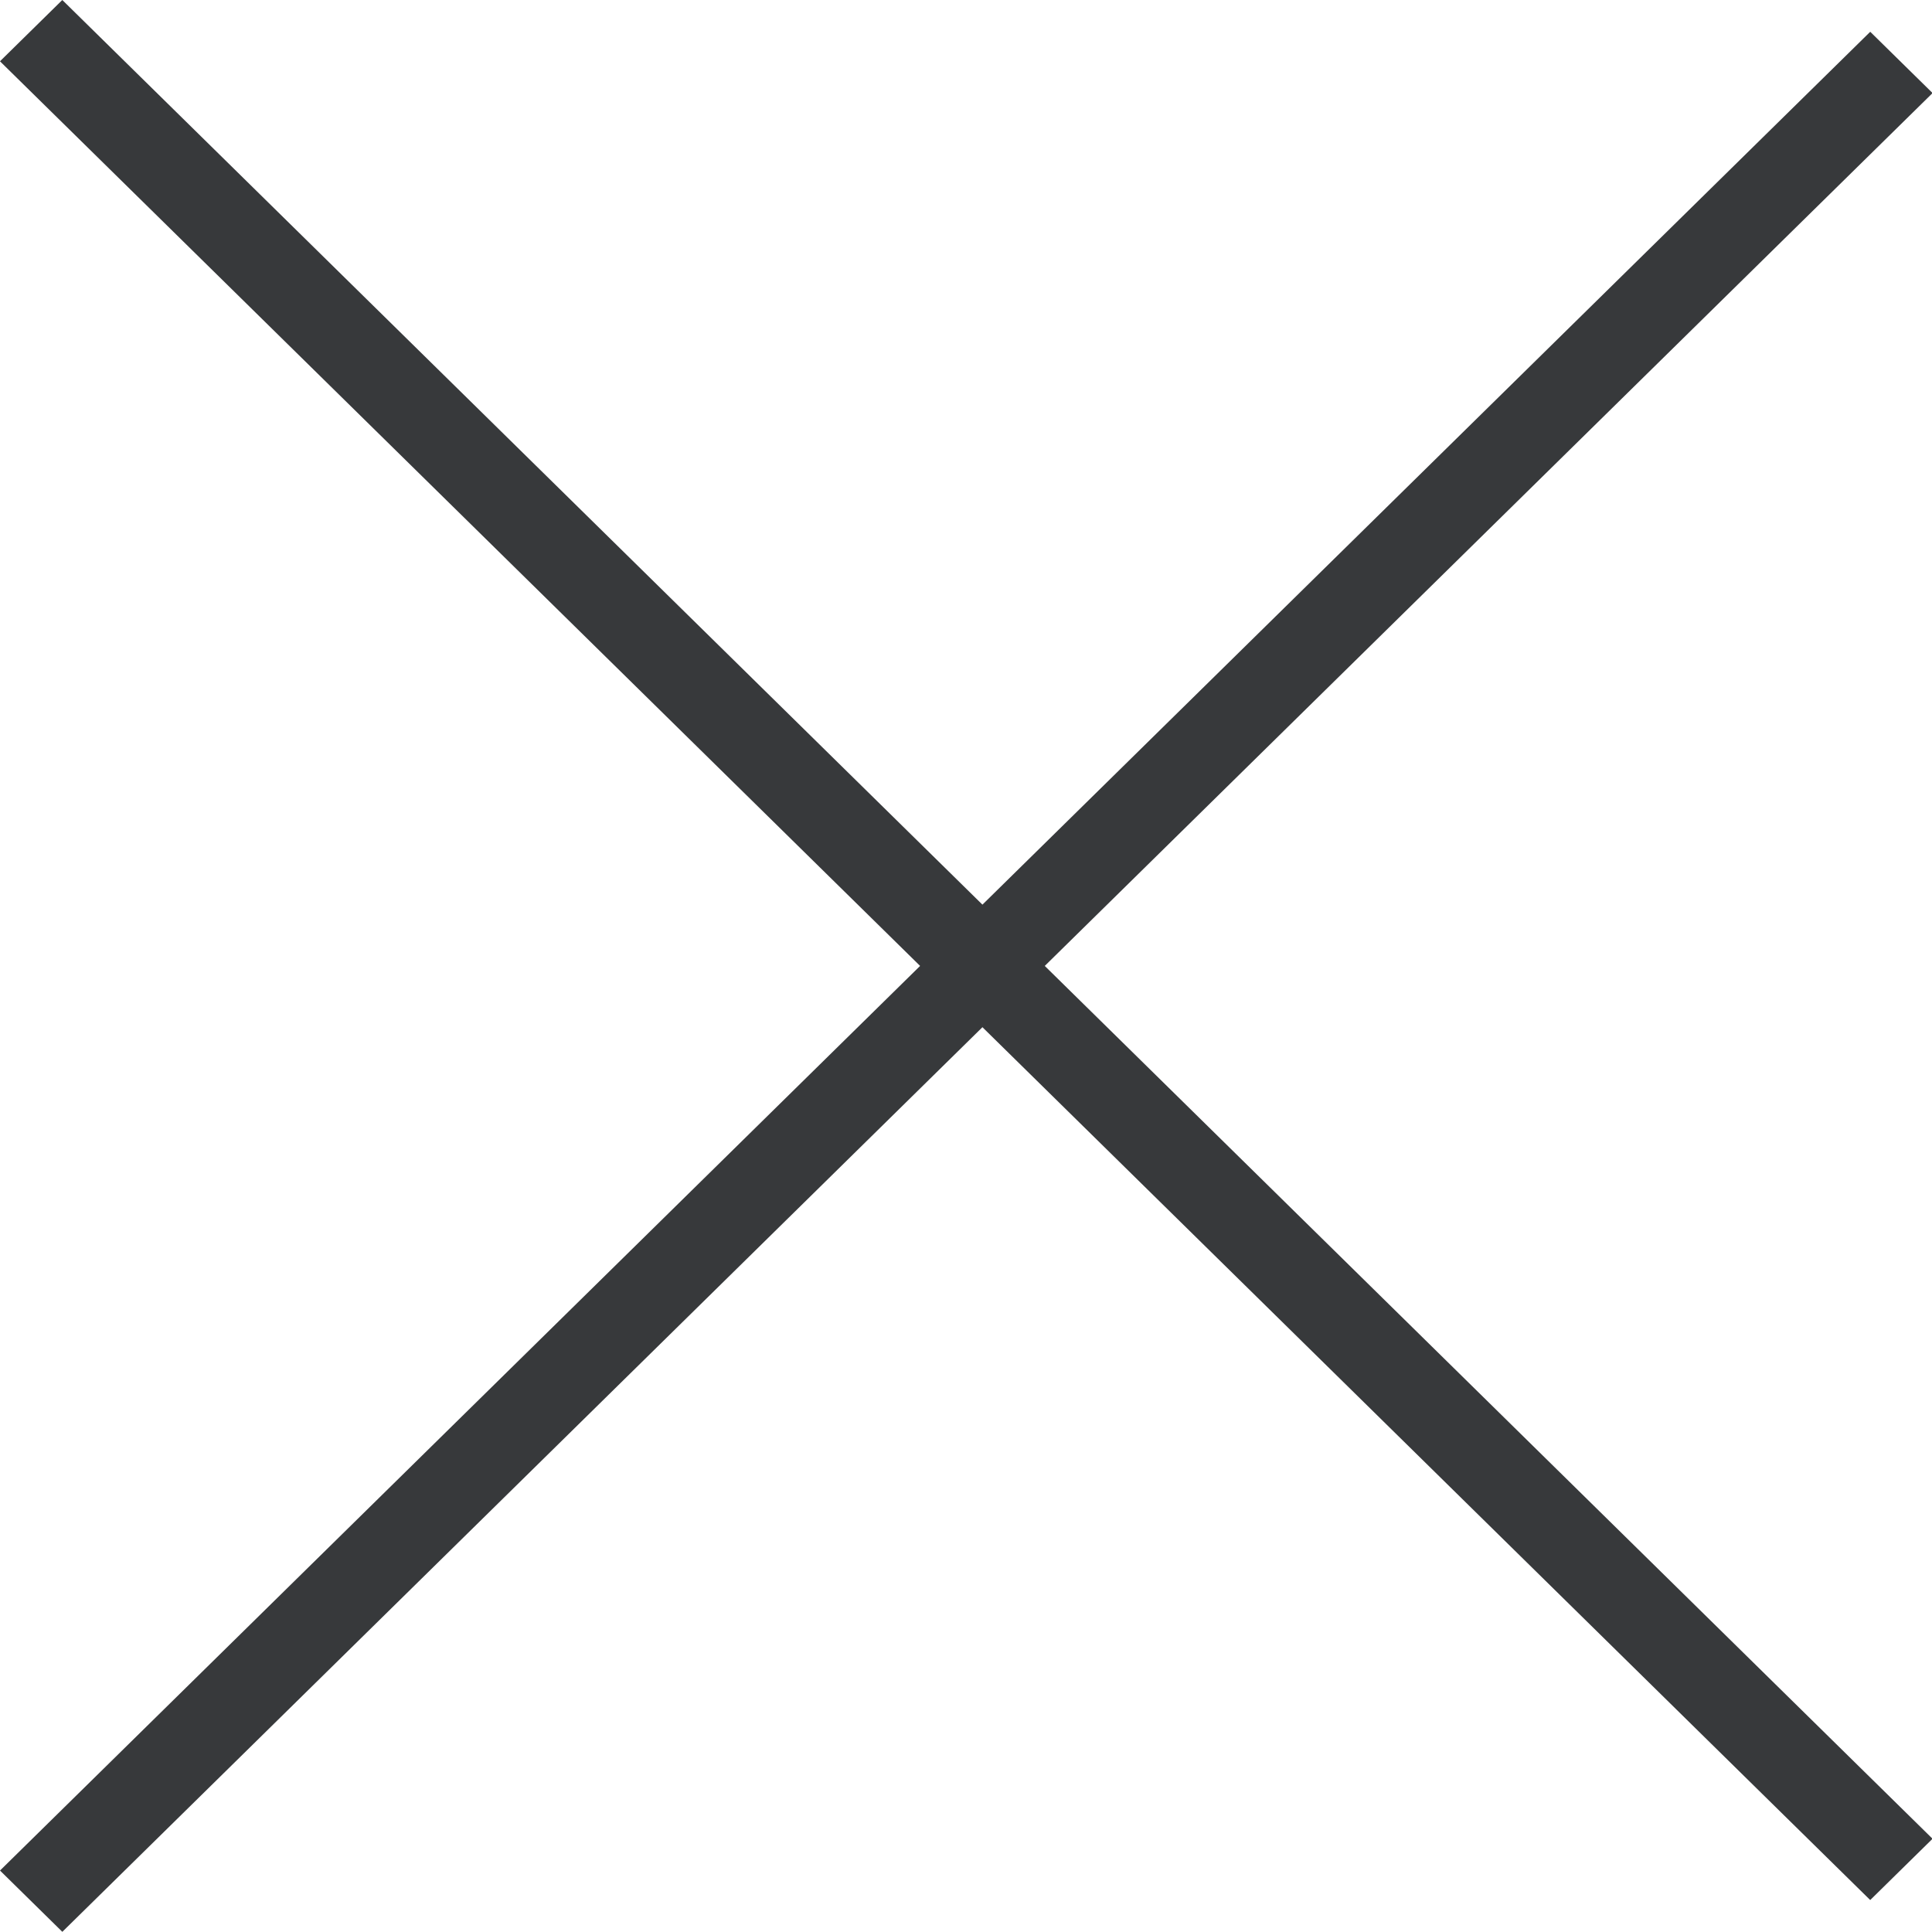
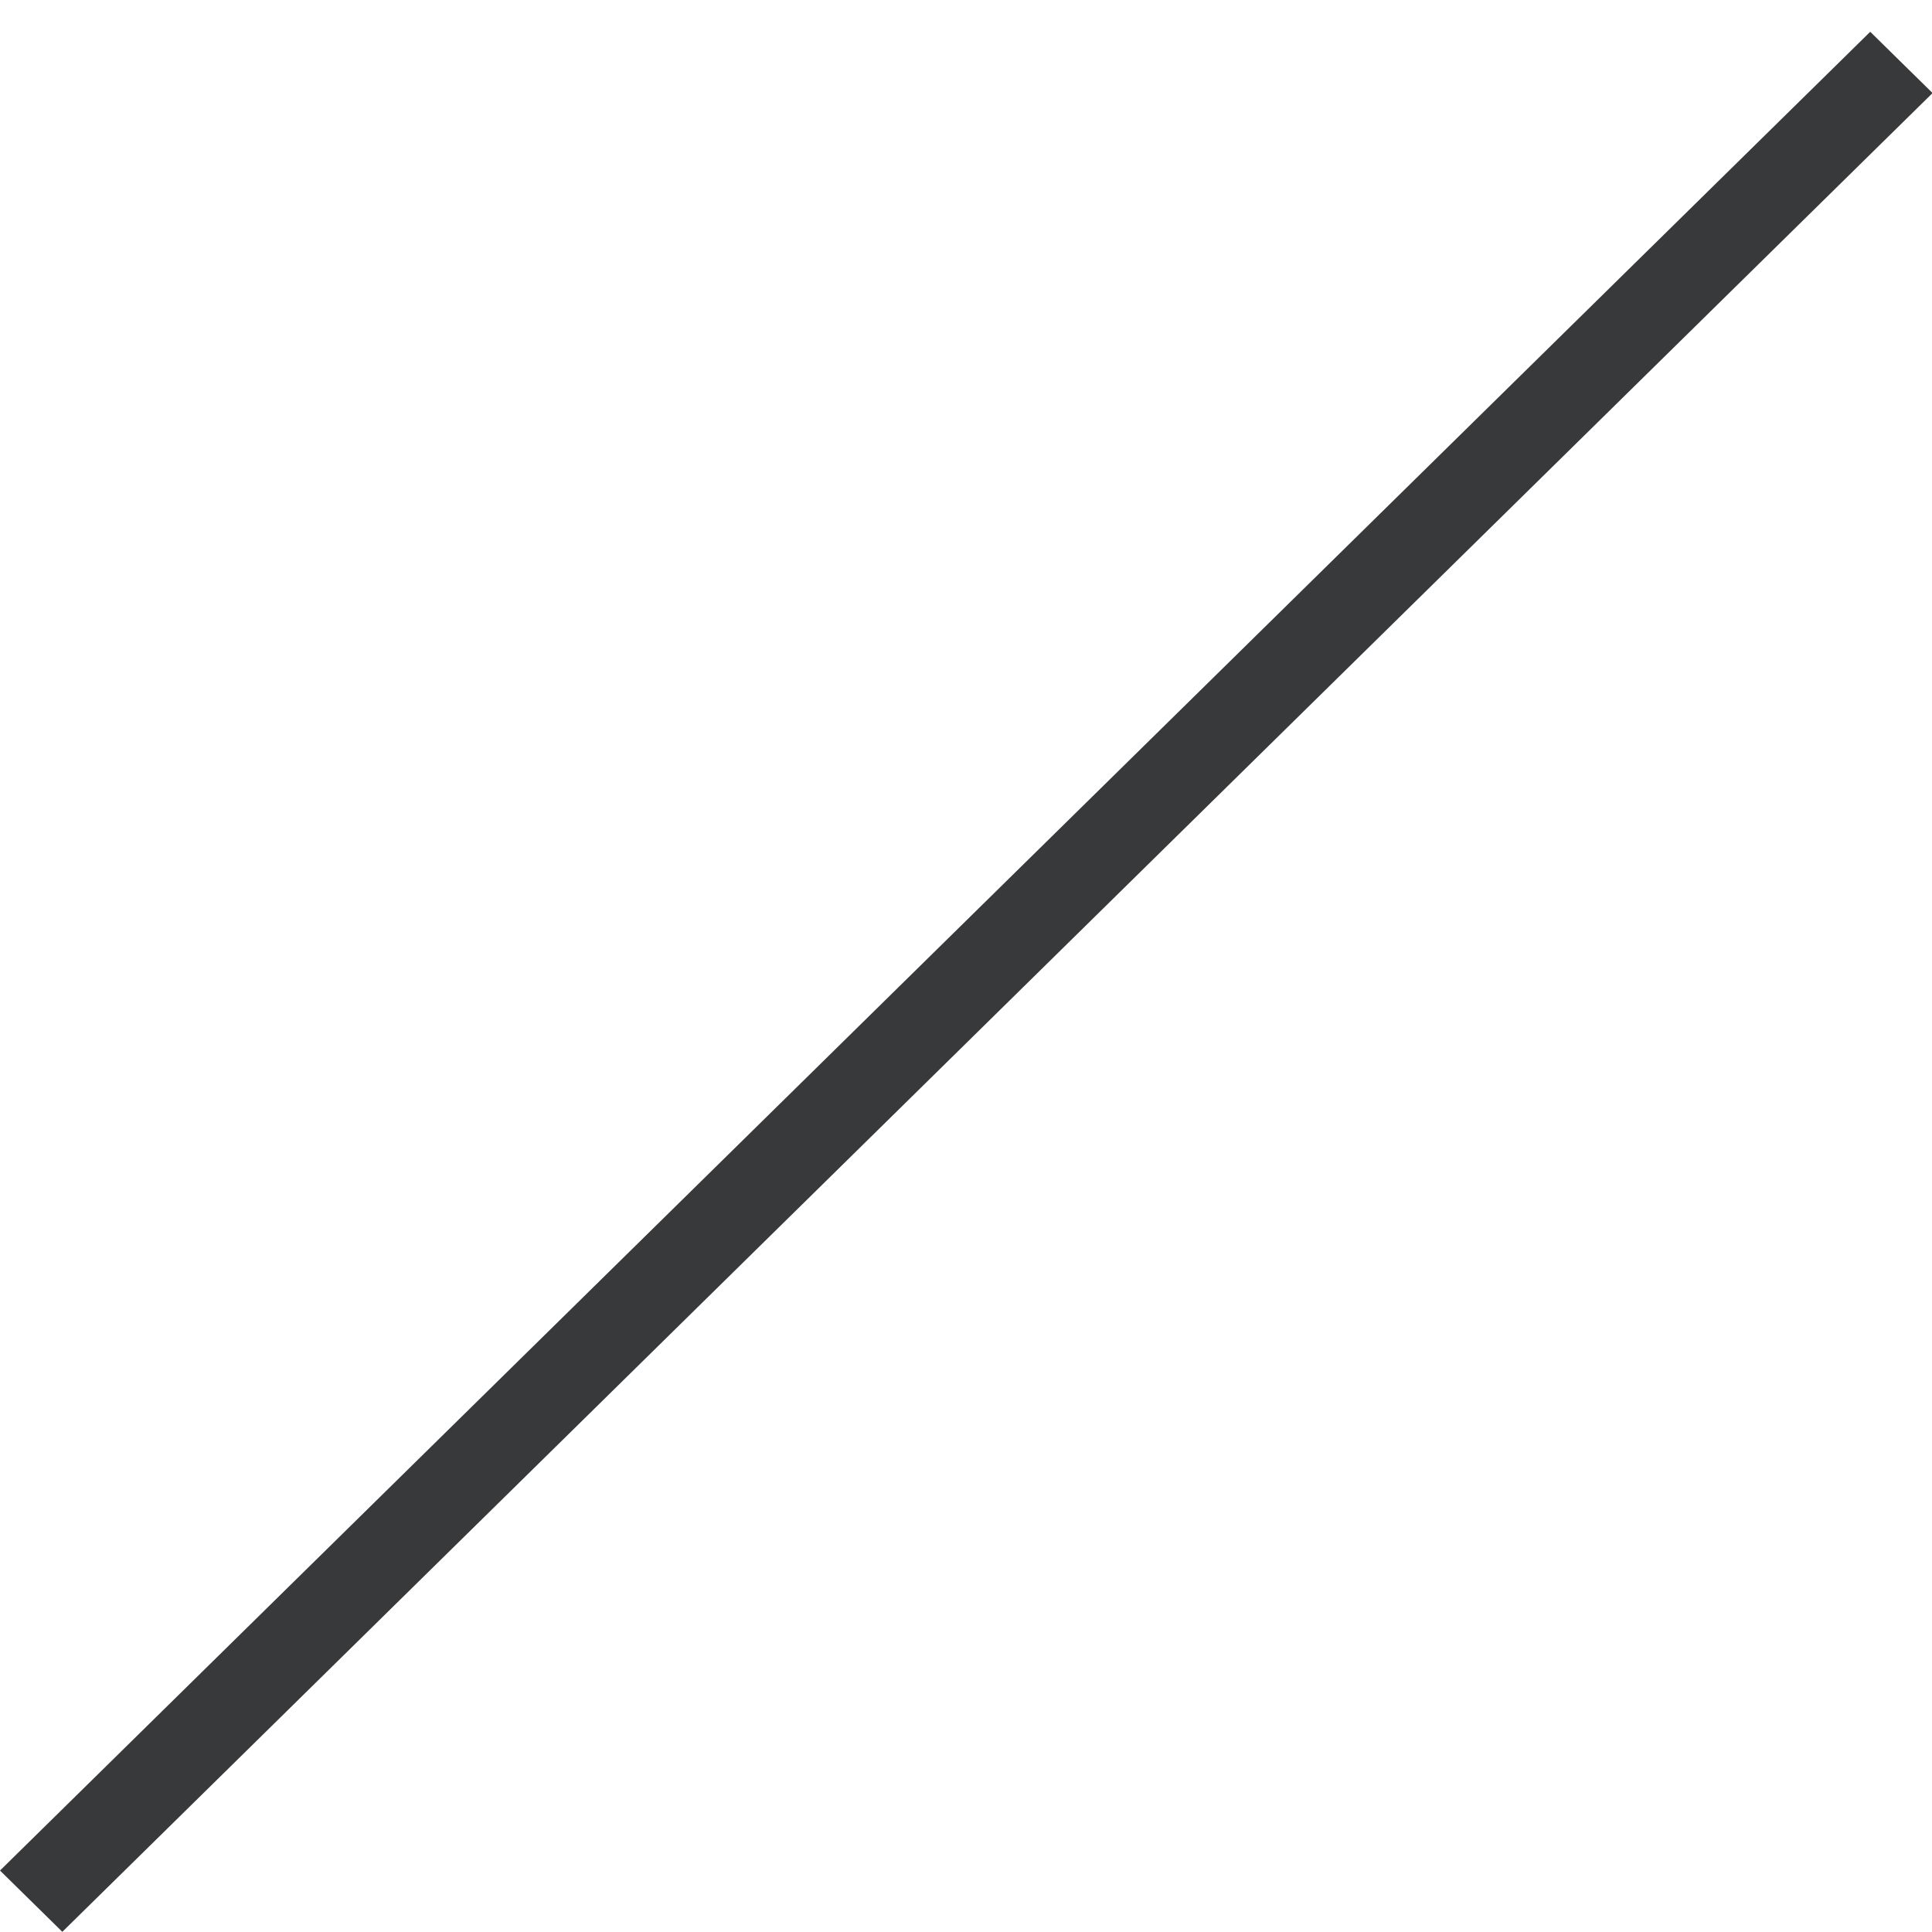
<svg xmlns="http://www.w3.org/2000/svg" width="16" height="16" viewBox="0 0 16 16" fill="none">
  <rect width="21.723" height="0.724" transform="matrix(0.713 -0.701 0.713 0.701 0 15.491)" fill="#37393B" />
-   <rect width="21.723" height="0.724" transform="matrix(0.713 0.701 -0.713 0.701 0.516 0)" fill="#37393B" />
</svg>